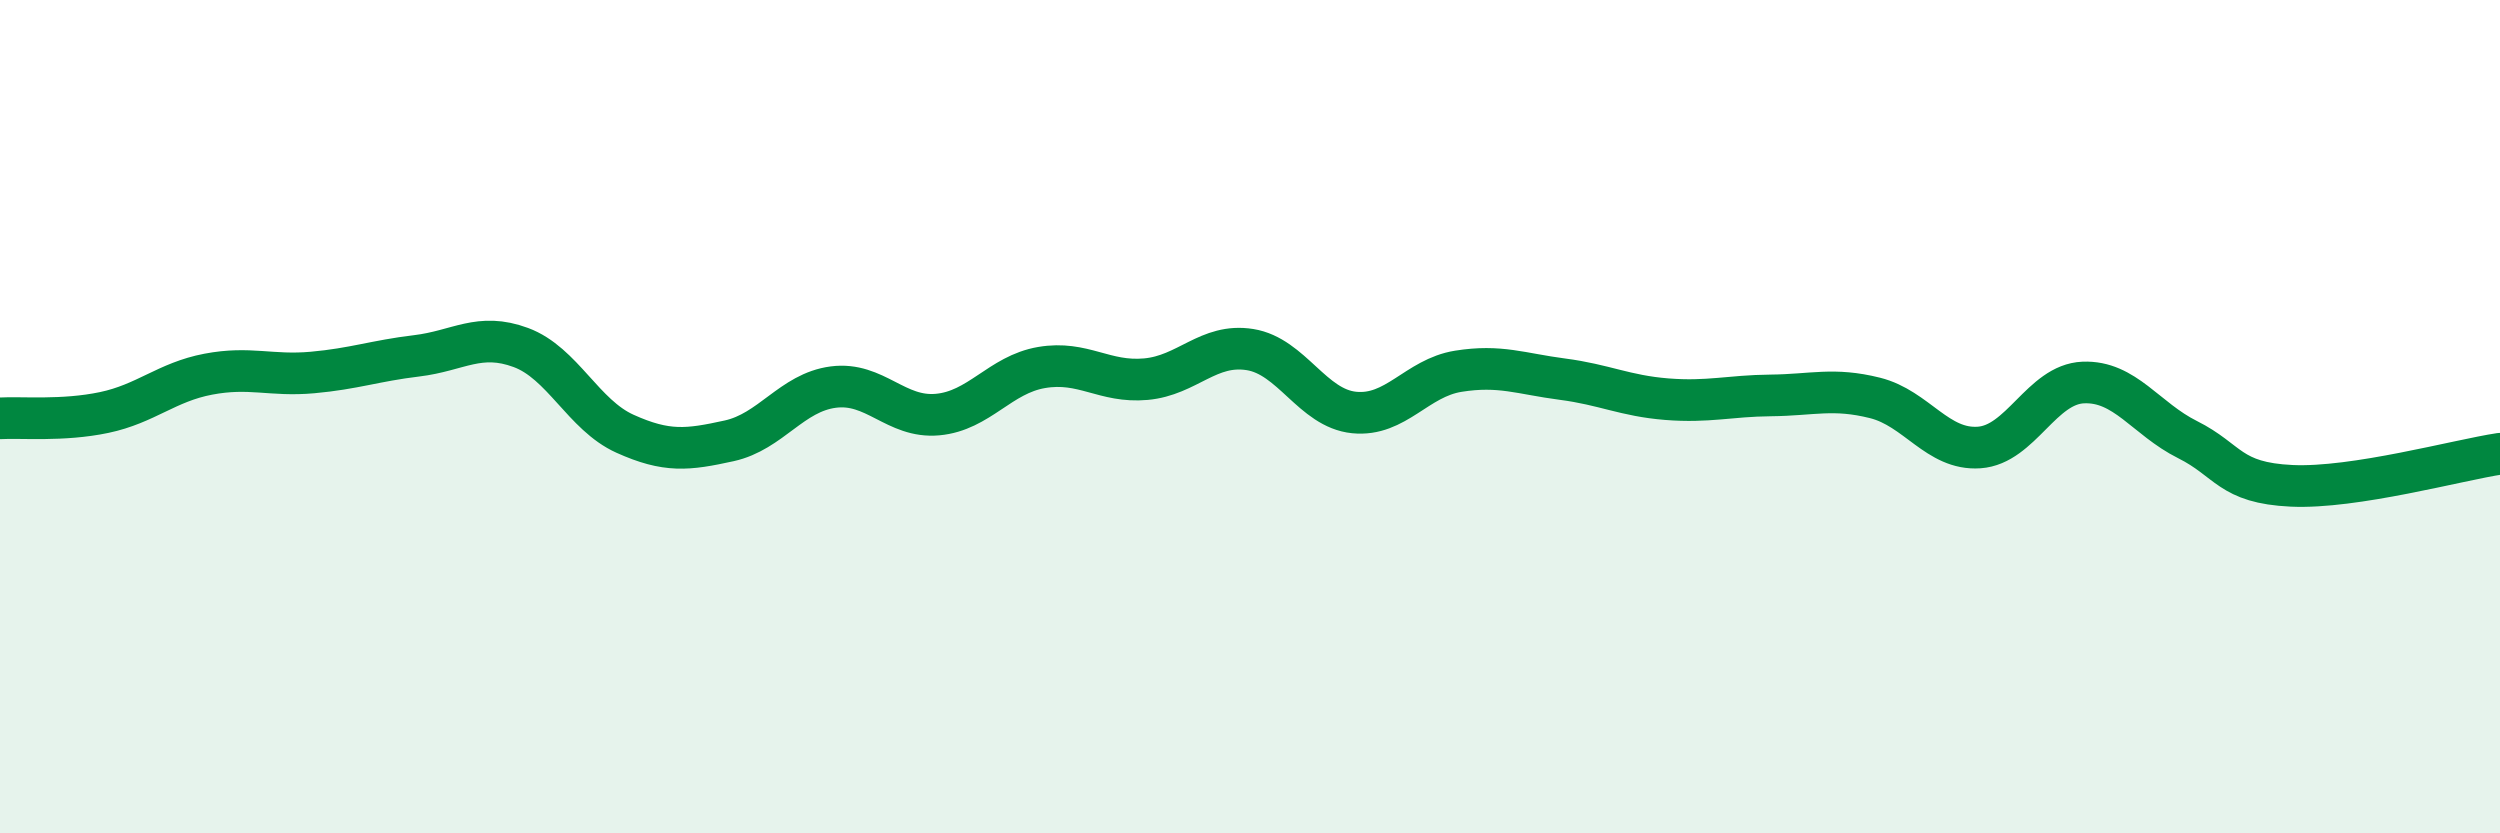
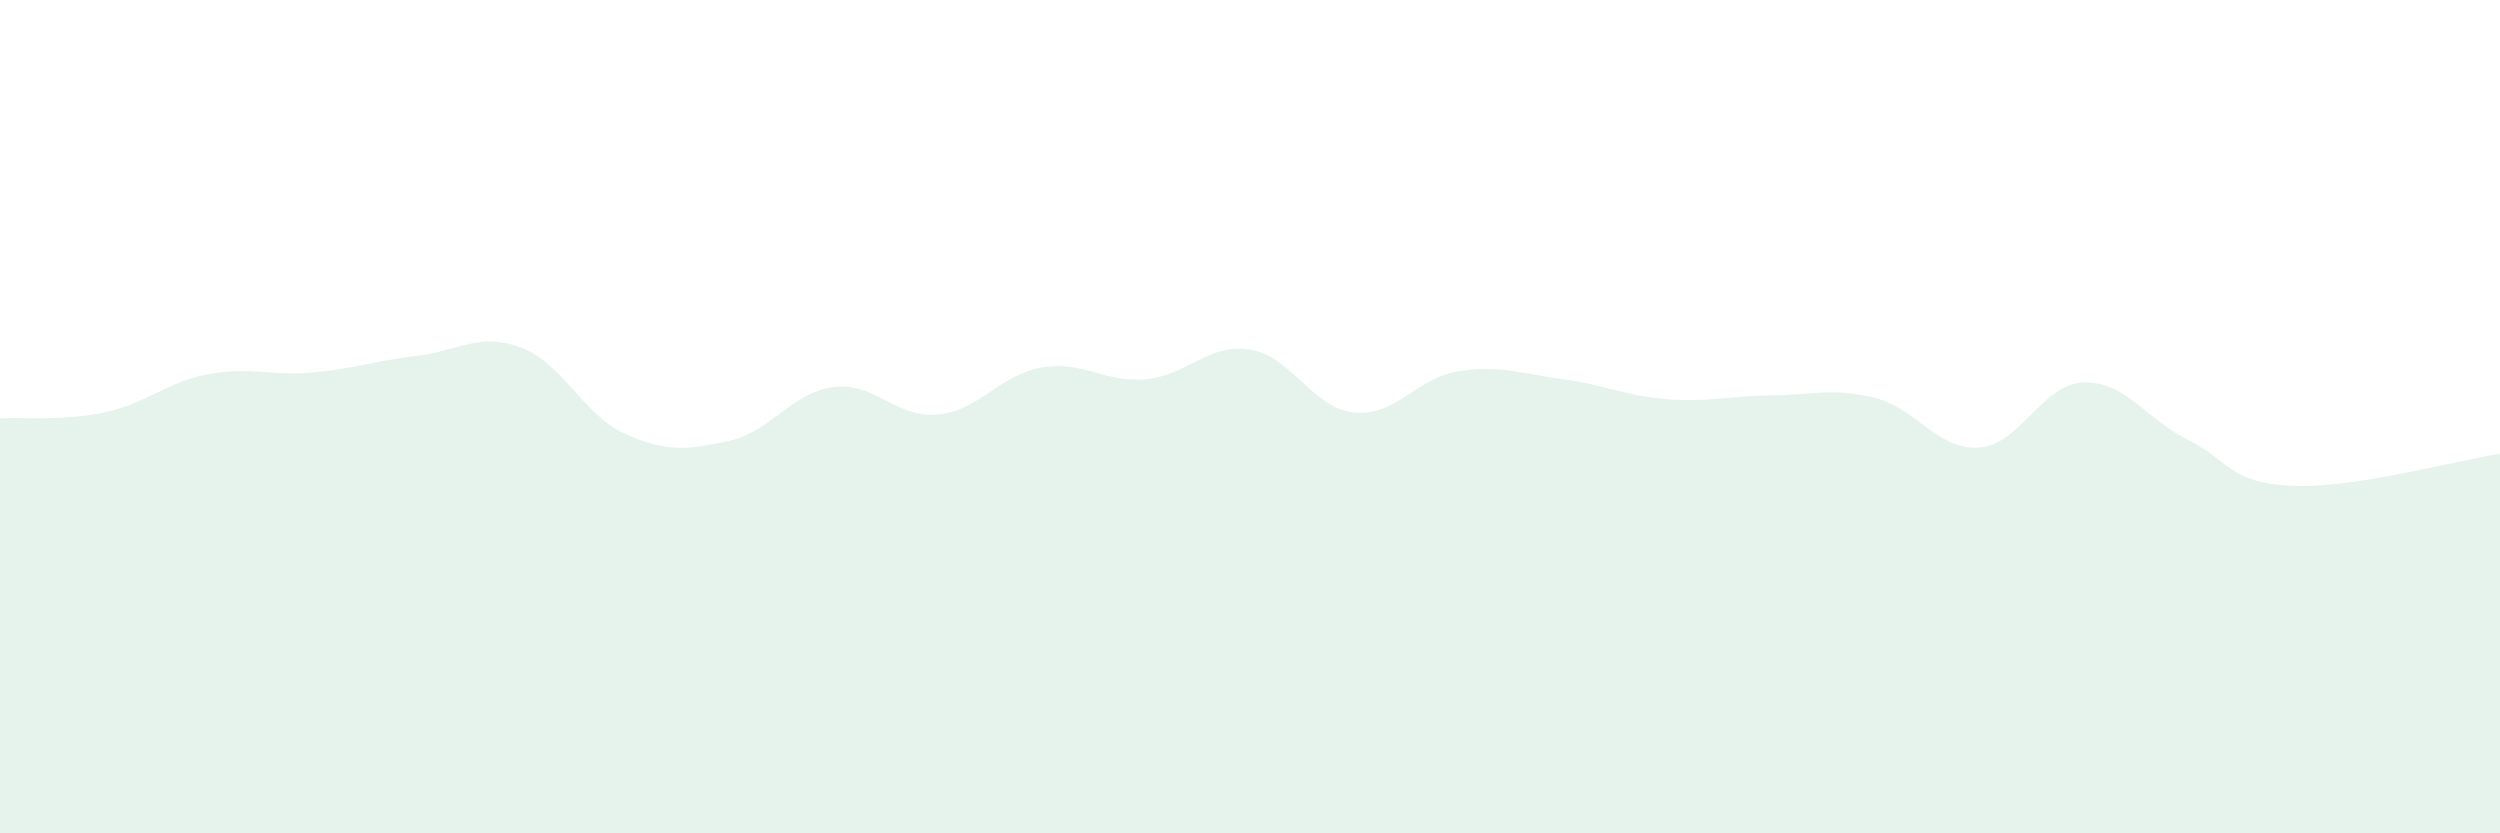
<svg xmlns="http://www.w3.org/2000/svg" width="60" height="20" viewBox="0 0 60 20">
  <path d="M 0,10.04 C 0.5,10.01 1.5,10.11 2.5,9.9 C 3.5,9.69 4,9.17 5,8.98 C 6,8.79 6.5,9.03 7.5,8.94 C 8.5,8.85 9,8.66 10,8.54 C 11,8.42 11.5,7.97 12.5,8.34 C 13.5,8.71 14,9.96 15,10.41 C 16,10.86 16.5,10.8 17.5,10.58 C 18.5,10.36 19,9.42 20,9.29 C 21,9.16 21.5,10.04 22.5,9.95 C 23.5,9.86 24,8.99 25,8.82 C 26,8.65 26.5,9.19 27.5,9.1 C 28.5,9.01 29,8.23 30,8.39 C 31,8.55 31.5,9.8 32.5,9.9 C 33.5,10 34,9.07 35,8.91 C 36,8.75 36.5,8.97 37.5,9.1 C 38.5,9.23 39,9.5 40,9.58 C 41,9.66 41.5,9.5 42.5,9.49 C 43.5,9.48 44,9.3 45,9.55 C 46,9.8 46.5,10.81 47.5,10.74 C 48.5,10.67 49,9.22 50,9.18 C 51,9.14 51.5,10.05 52.5,10.55 C 53.5,11.05 53.5,11.59 55,11.66 C 56.5,11.73 59,11.04 60,10.89L60 20L0 20Z" fill="#008740" opacity="0.1" stroke-linecap="round" stroke-linejoin="round" />
-   <path d="M 0,10.04 C 0.5,10.01 1.5,10.11 2.5,9.9 C 3.5,9.69 4,9.17 5,8.98 C 6,8.79 6.5,9.03 7.5,8.94 C 8.5,8.85 9,8.66 10,8.54 C 11,8.42 11.5,7.97 12.5,8.34 C 13.5,8.71 14,9.96 15,10.41 C 16,10.86 16.5,10.8 17.5,10.58 C 18.5,10.36 19,9.42 20,9.29 C 21,9.16 21.5,10.04 22.5,9.95 C 23.5,9.86 24,8.99 25,8.82 C 26,8.65 26.5,9.19 27.5,9.1 C 28.5,9.01 29,8.23 30,8.39 C 31,8.55 31.5,9.8 32.5,9.9 C 33.5,10 34,9.07 35,8.91 C 36,8.75 36.5,8.97 37.5,9.1 C 38.5,9.23 39,9.5 40,9.58 C 41,9.66 41.5,9.5 42.5,9.49 C 43.5,9.48 44,9.3 45,9.55 C 46,9.8 46.5,10.81 47.5,10.74 C 48.5,10.67 49,9.22 50,9.18 C 51,9.14 51.5,10.05 52.5,10.55 C 53.5,11.05 53.5,11.59 55,11.66 C 56.5,11.73 59,11.04 60,10.89" stroke="#008740" stroke-width="1" fill="none" stroke-linecap="round" stroke-linejoin="round" />
</svg>